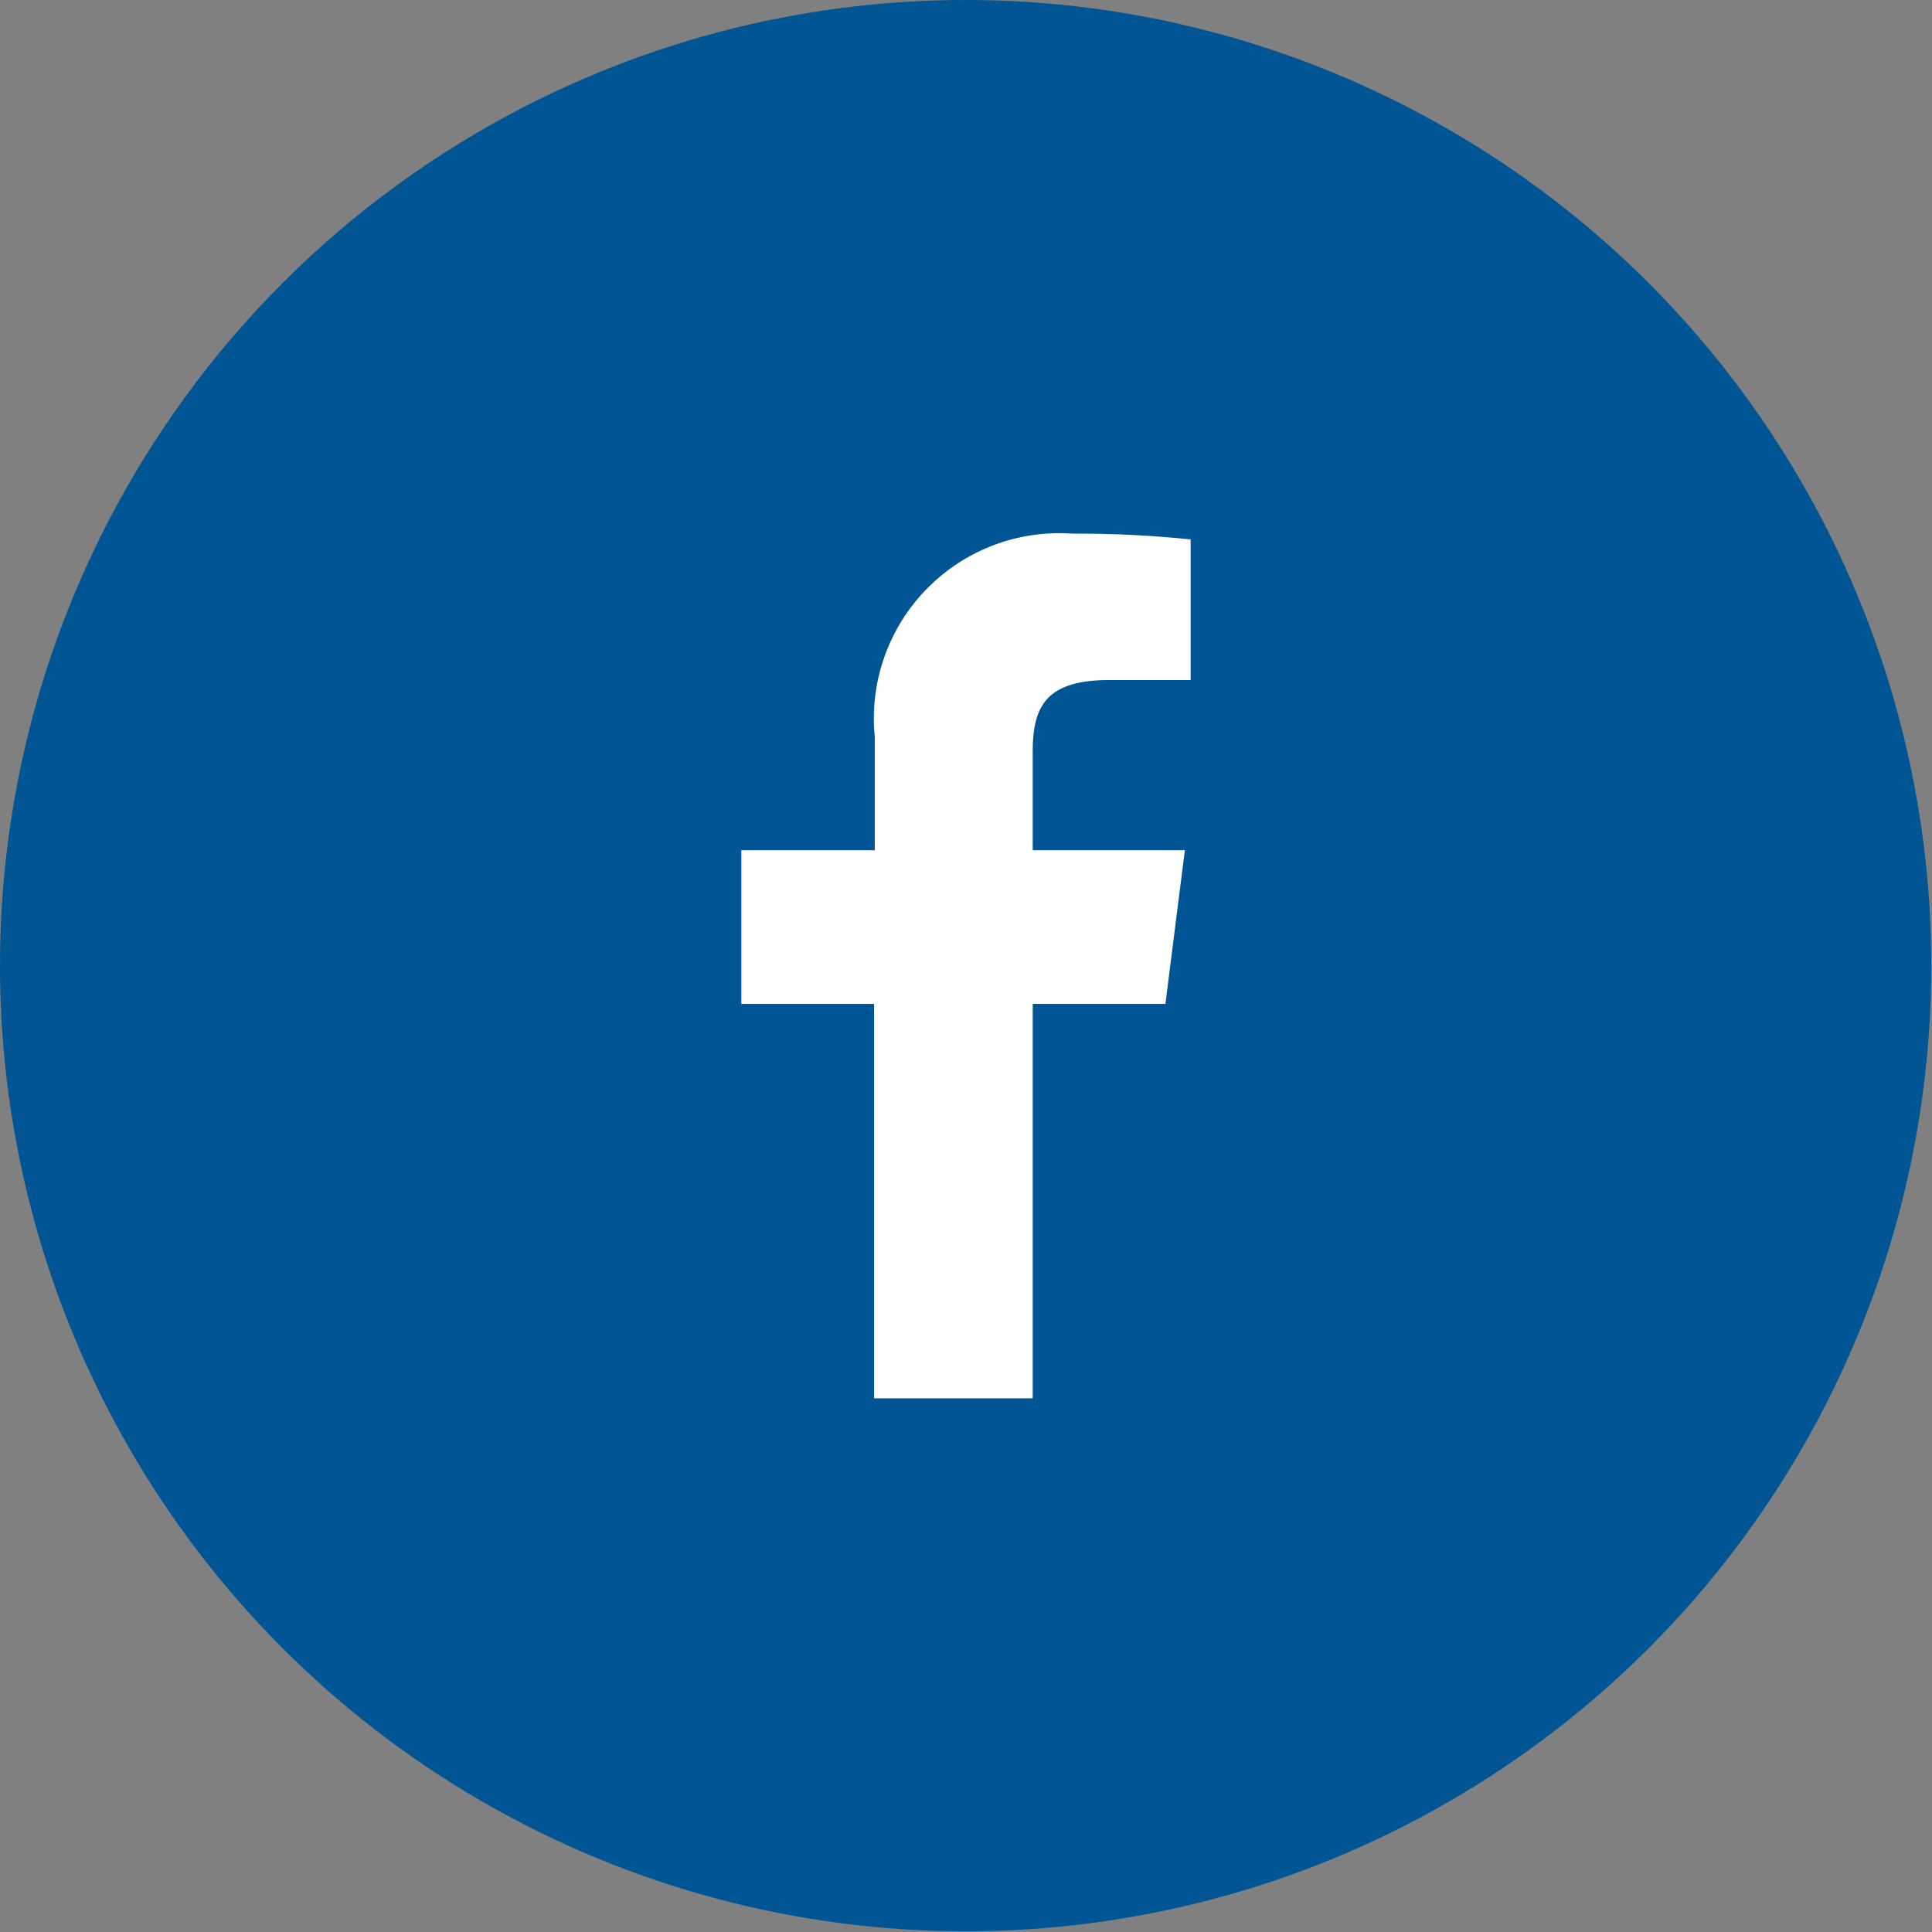
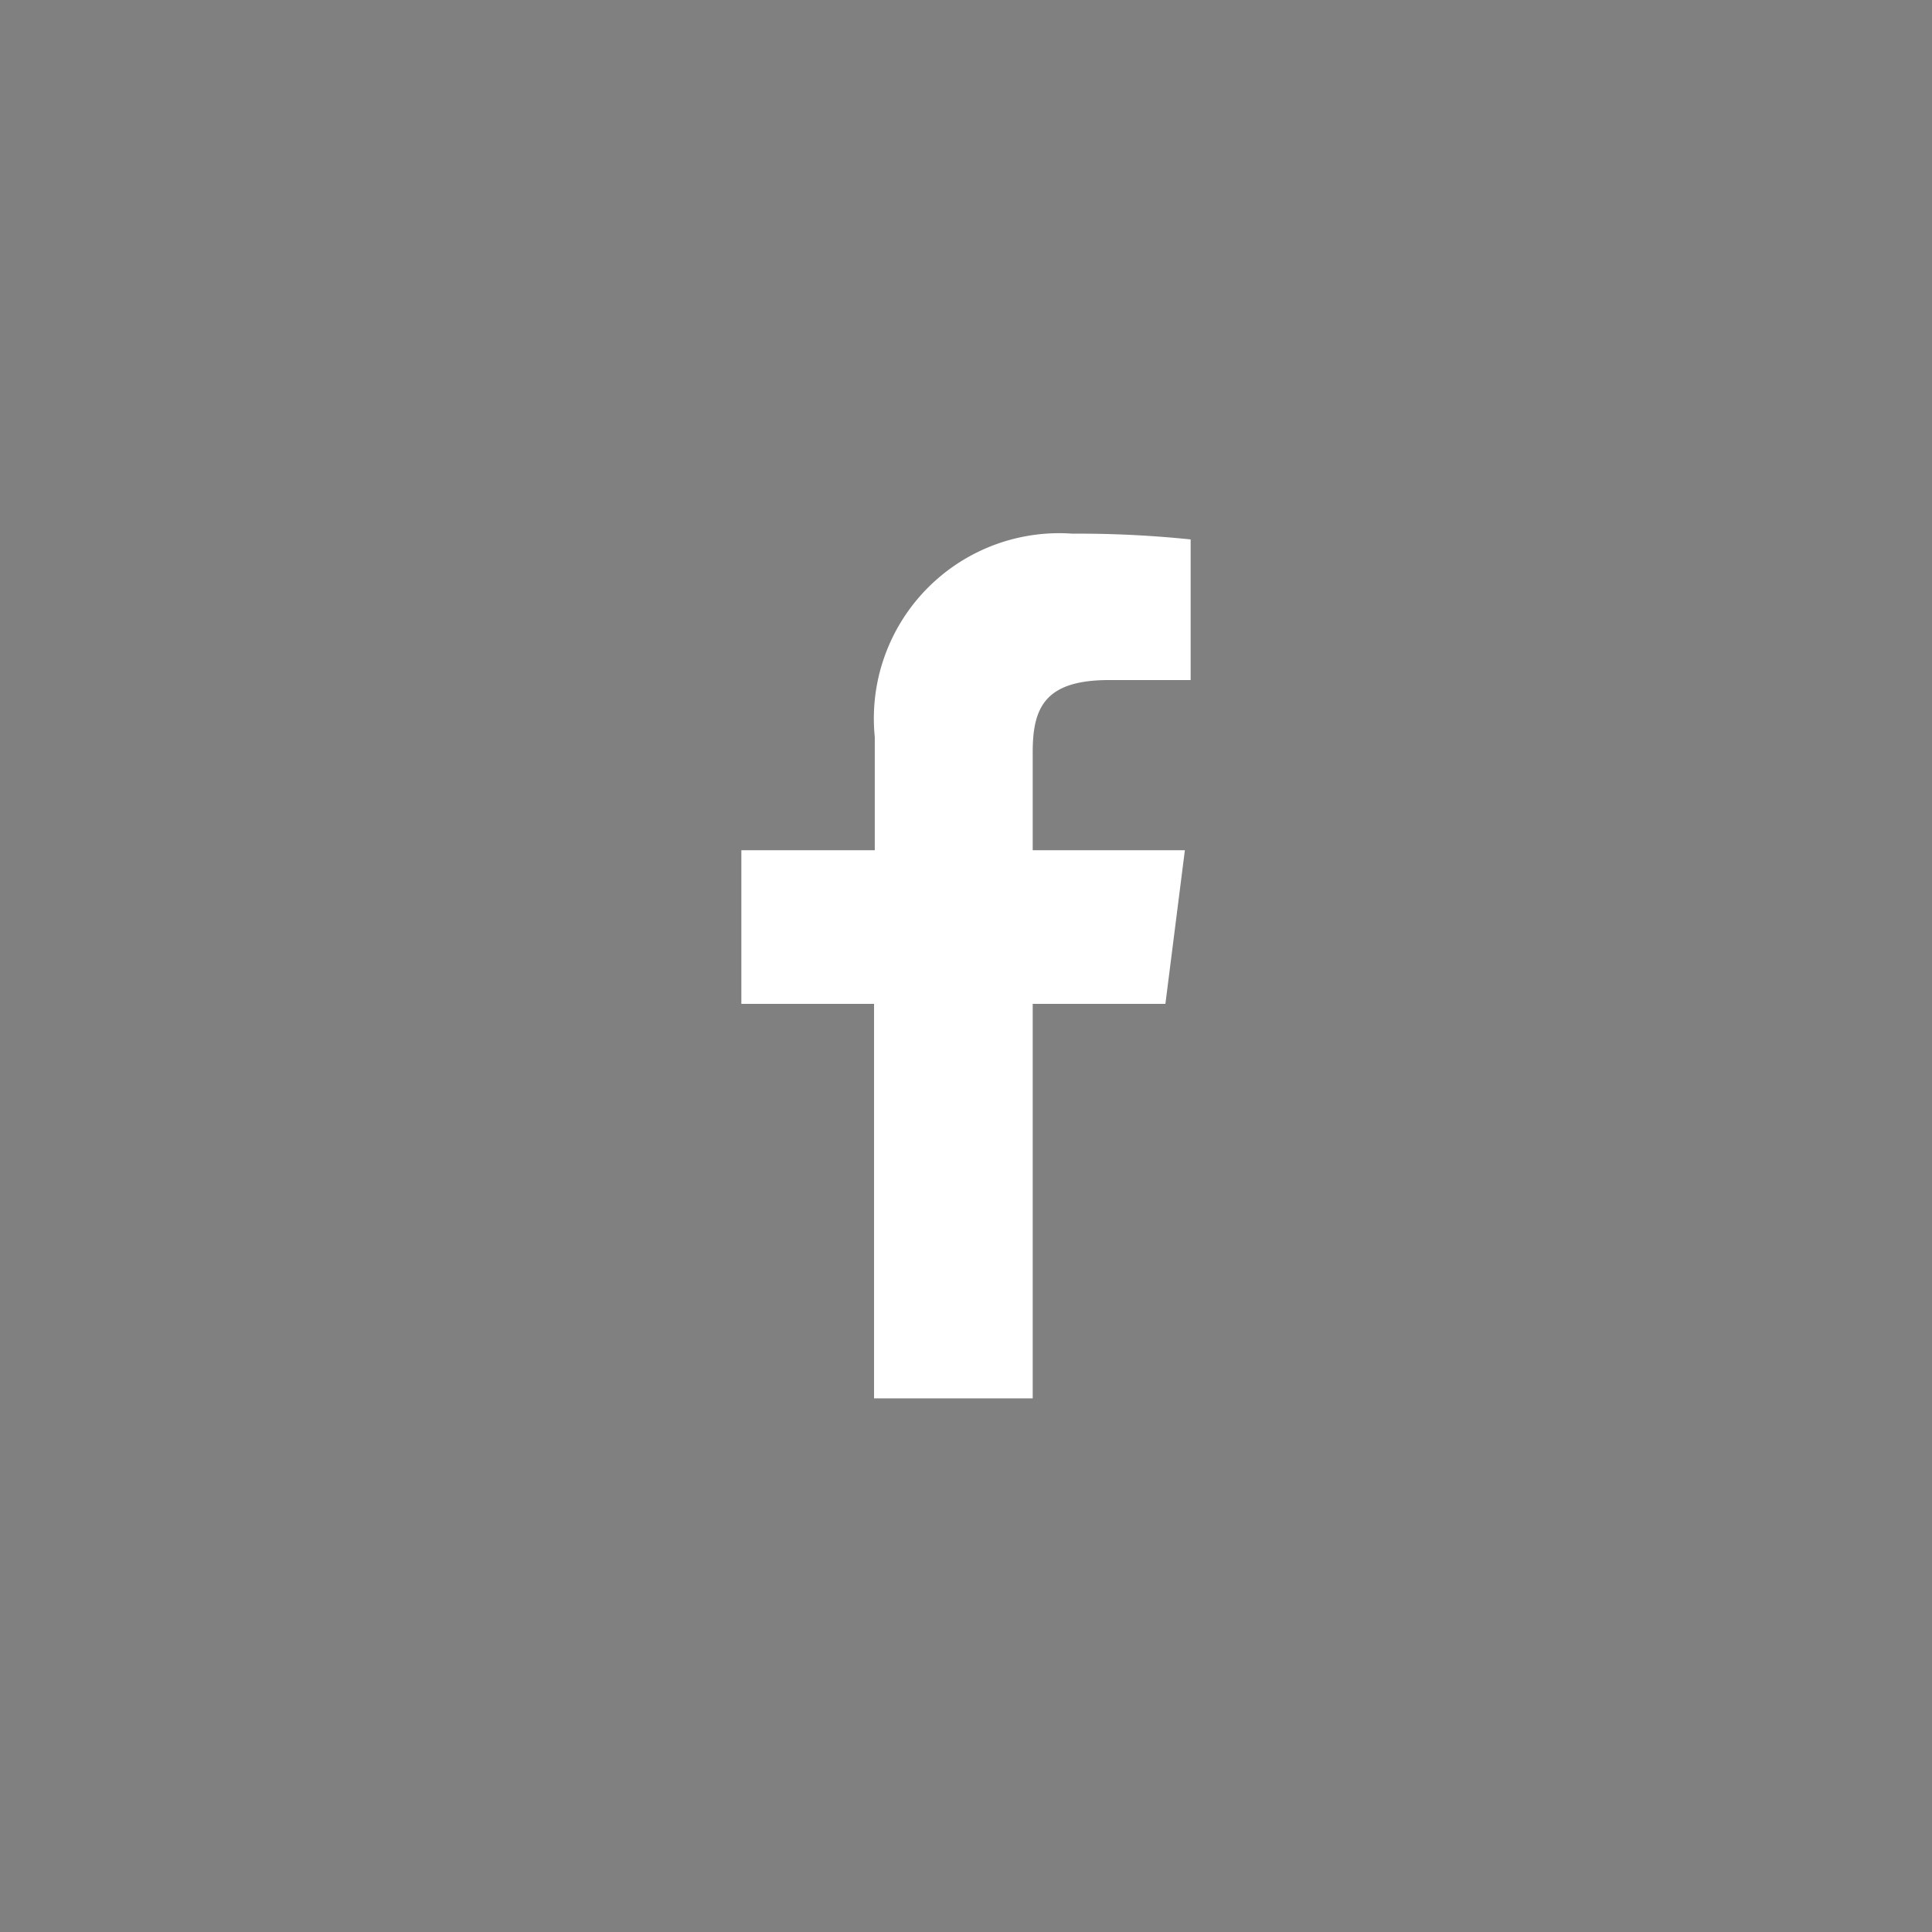
<svg xmlns="http://www.w3.org/2000/svg" viewBox="0 0 26.79 26.79">
  <rect x="0" y="0" width="26.79" height="26.79" fill="#808080" stroke="none" />
  <title>ico-fb</title>
  <g id="Layer_2" data-name="Layer 2">
    <g id="graphics">
-       <circle cx="13.39" cy="13.39" r="13.39" style="fill:#005595" />
-       <path id="f" d="M14.32,19.39V13.92h1.84l.27-2.13H14.32V10.43c0-.62.17-1,1.06-1h1.13V7.48a15.11,15.11,0,0,0-1.64-.08,2.57,2.57,0,0,0-2.74,2.82v1.57H10.28v2.13h1.84v5.47Z" style="fill:#fff" />
+       <path id="f" d="M14.32,19.39V13.92h1.84l.27-2.13H14.32V10.43c0-.62.17-1,1.06-1h1.13V7.48a15.11,15.11,0,0,0-1.64-.08,2.57,2.57,0,0,0-2.74,2.82v1.57H10.28v2.13h1.84v5.47" style="fill:#fff" />
    </g>
  </g>
</svg>